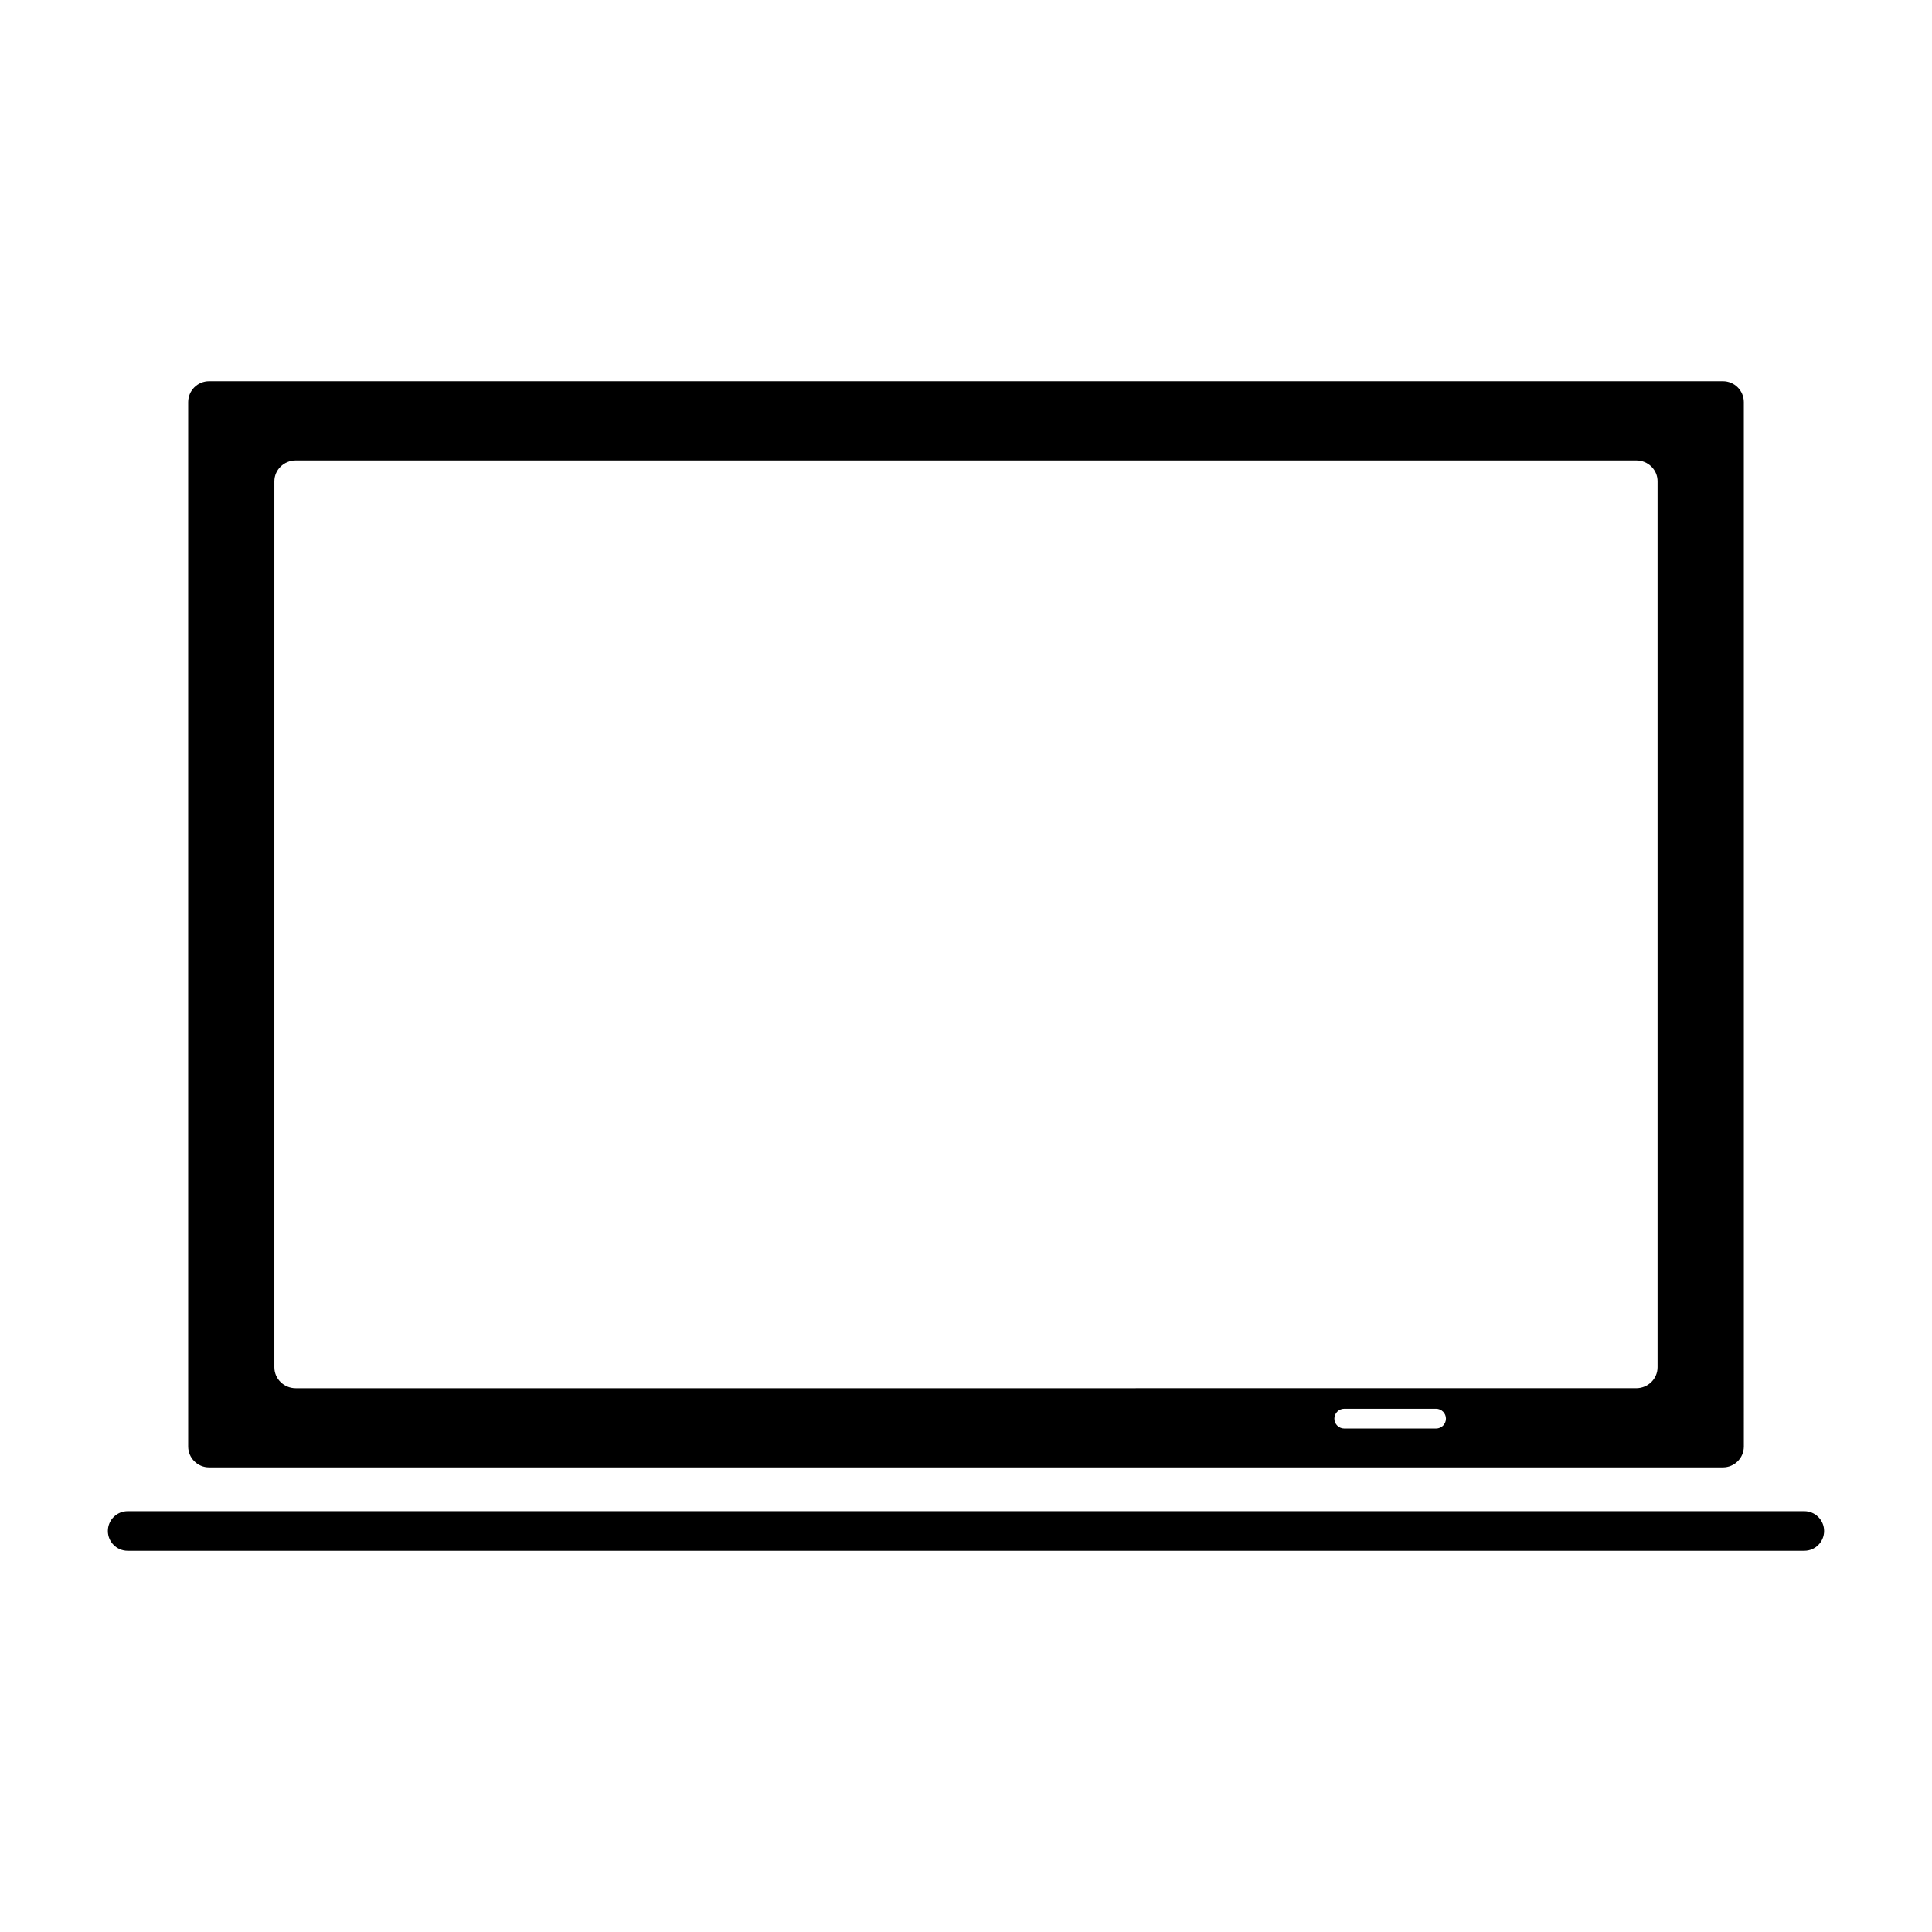
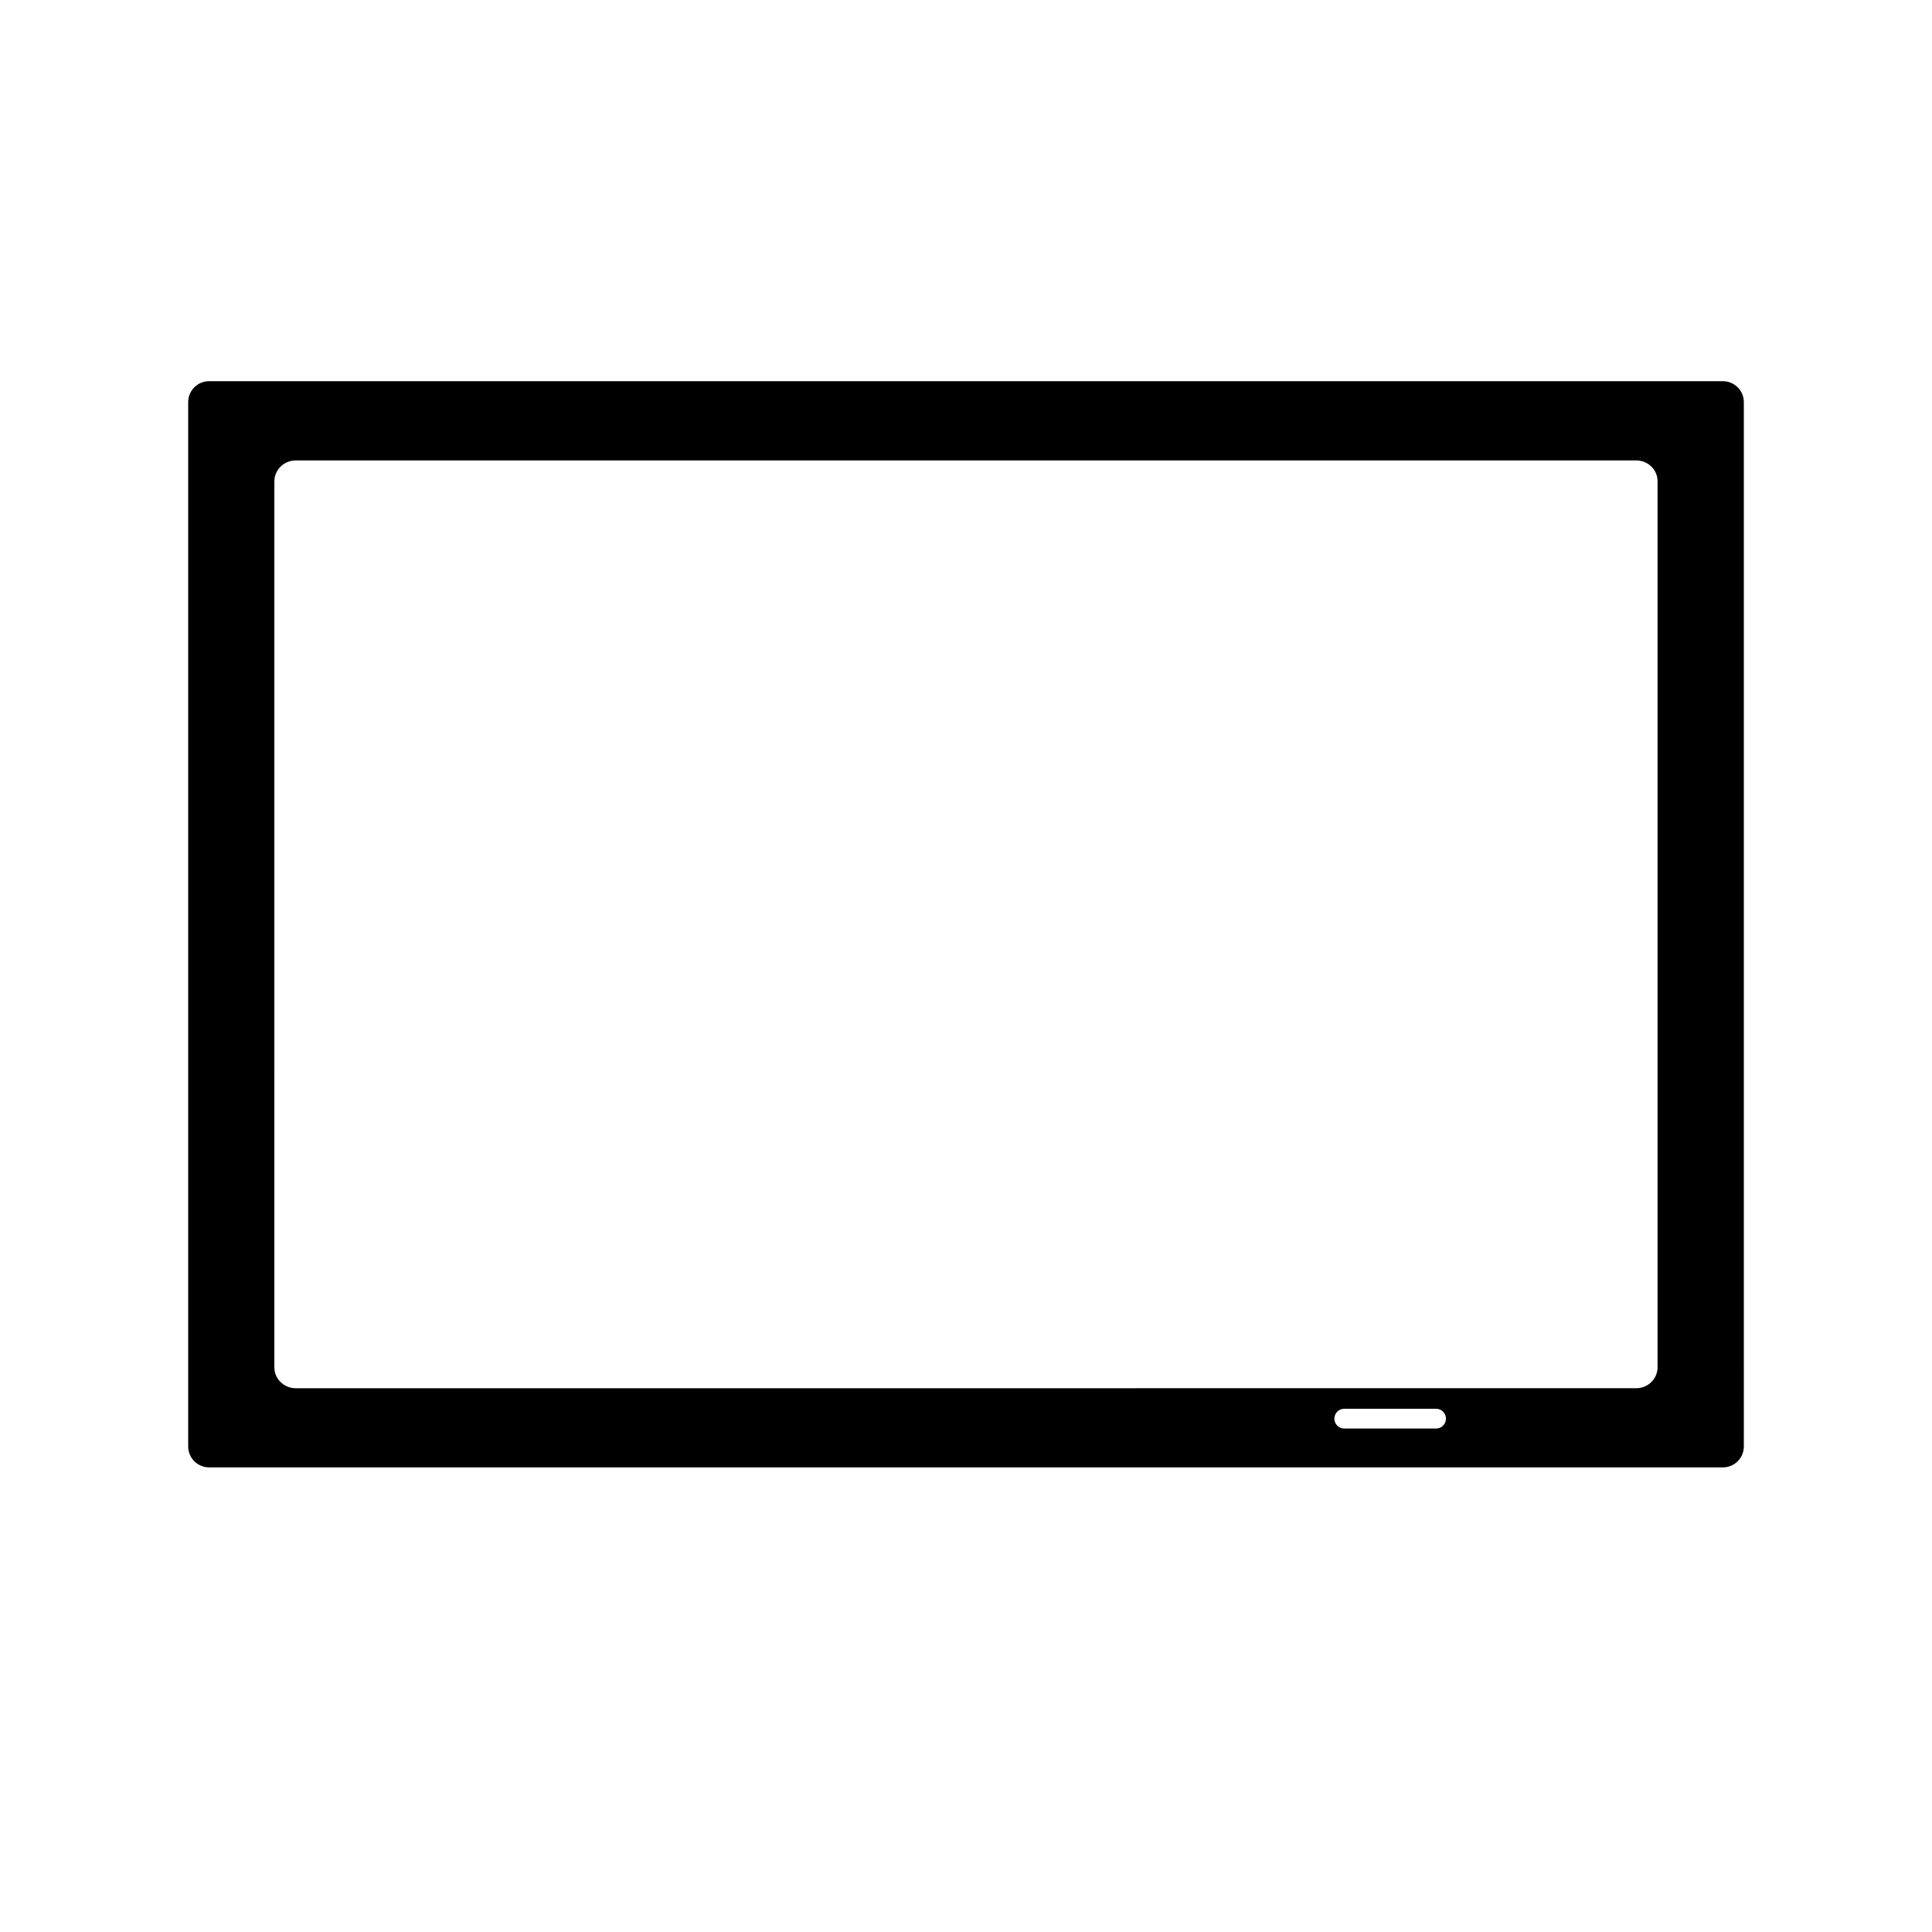
<svg xmlns="http://www.w3.org/2000/svg" fill="#000000" width="800px" height="800px" version="1.1" viewBox="144 144 512 512">
  <g>
    <path d="m199.41 532.87h401.18c3.066 0 5.547-2.481 5.547-5.547l-0.004-276.76c0-3.055-2.481-5.543-5.547-5.543h-401.17c-3.059 0-5.547 2.488-5.547 5.543v276.77c0.004 3.062 2.492 5.539 5.547 5.539zm325.16-10.289h-24.324c-1.449 0-2.625-1.176-2.625-2.625 0-1.441 1.176-2.625 2.625-2.625h24.324c1.453 0 2.625 1.18 2.625 2.625 0 1.453-1.164 2.625-2.625 2.625zm-307.86-251.02c0-3.055 2.547-5.543 5.672-5.543h355.23c1.547 0 2.992 0.594 4.066 1.676 1.035 1.043 1.605 2.426 1.594 3.883v234.77c0 3.066-2.547 5.547-5.672 5.547l-355.22 0.004c-3.129 0-5.672-2.481-5.672-5.547z" />
-     <path d="m622.16 544.48h-444.33c-2.891 0-5.246 2.352-5.246 5.246 0 2.898 2.356 5.246 5.246 5.246h444.33c2.898 0 5.246-2.352 5.246-5.246 0-2.894-2.352-5.246-5.246-5.246z" />
  </g>
</svg>